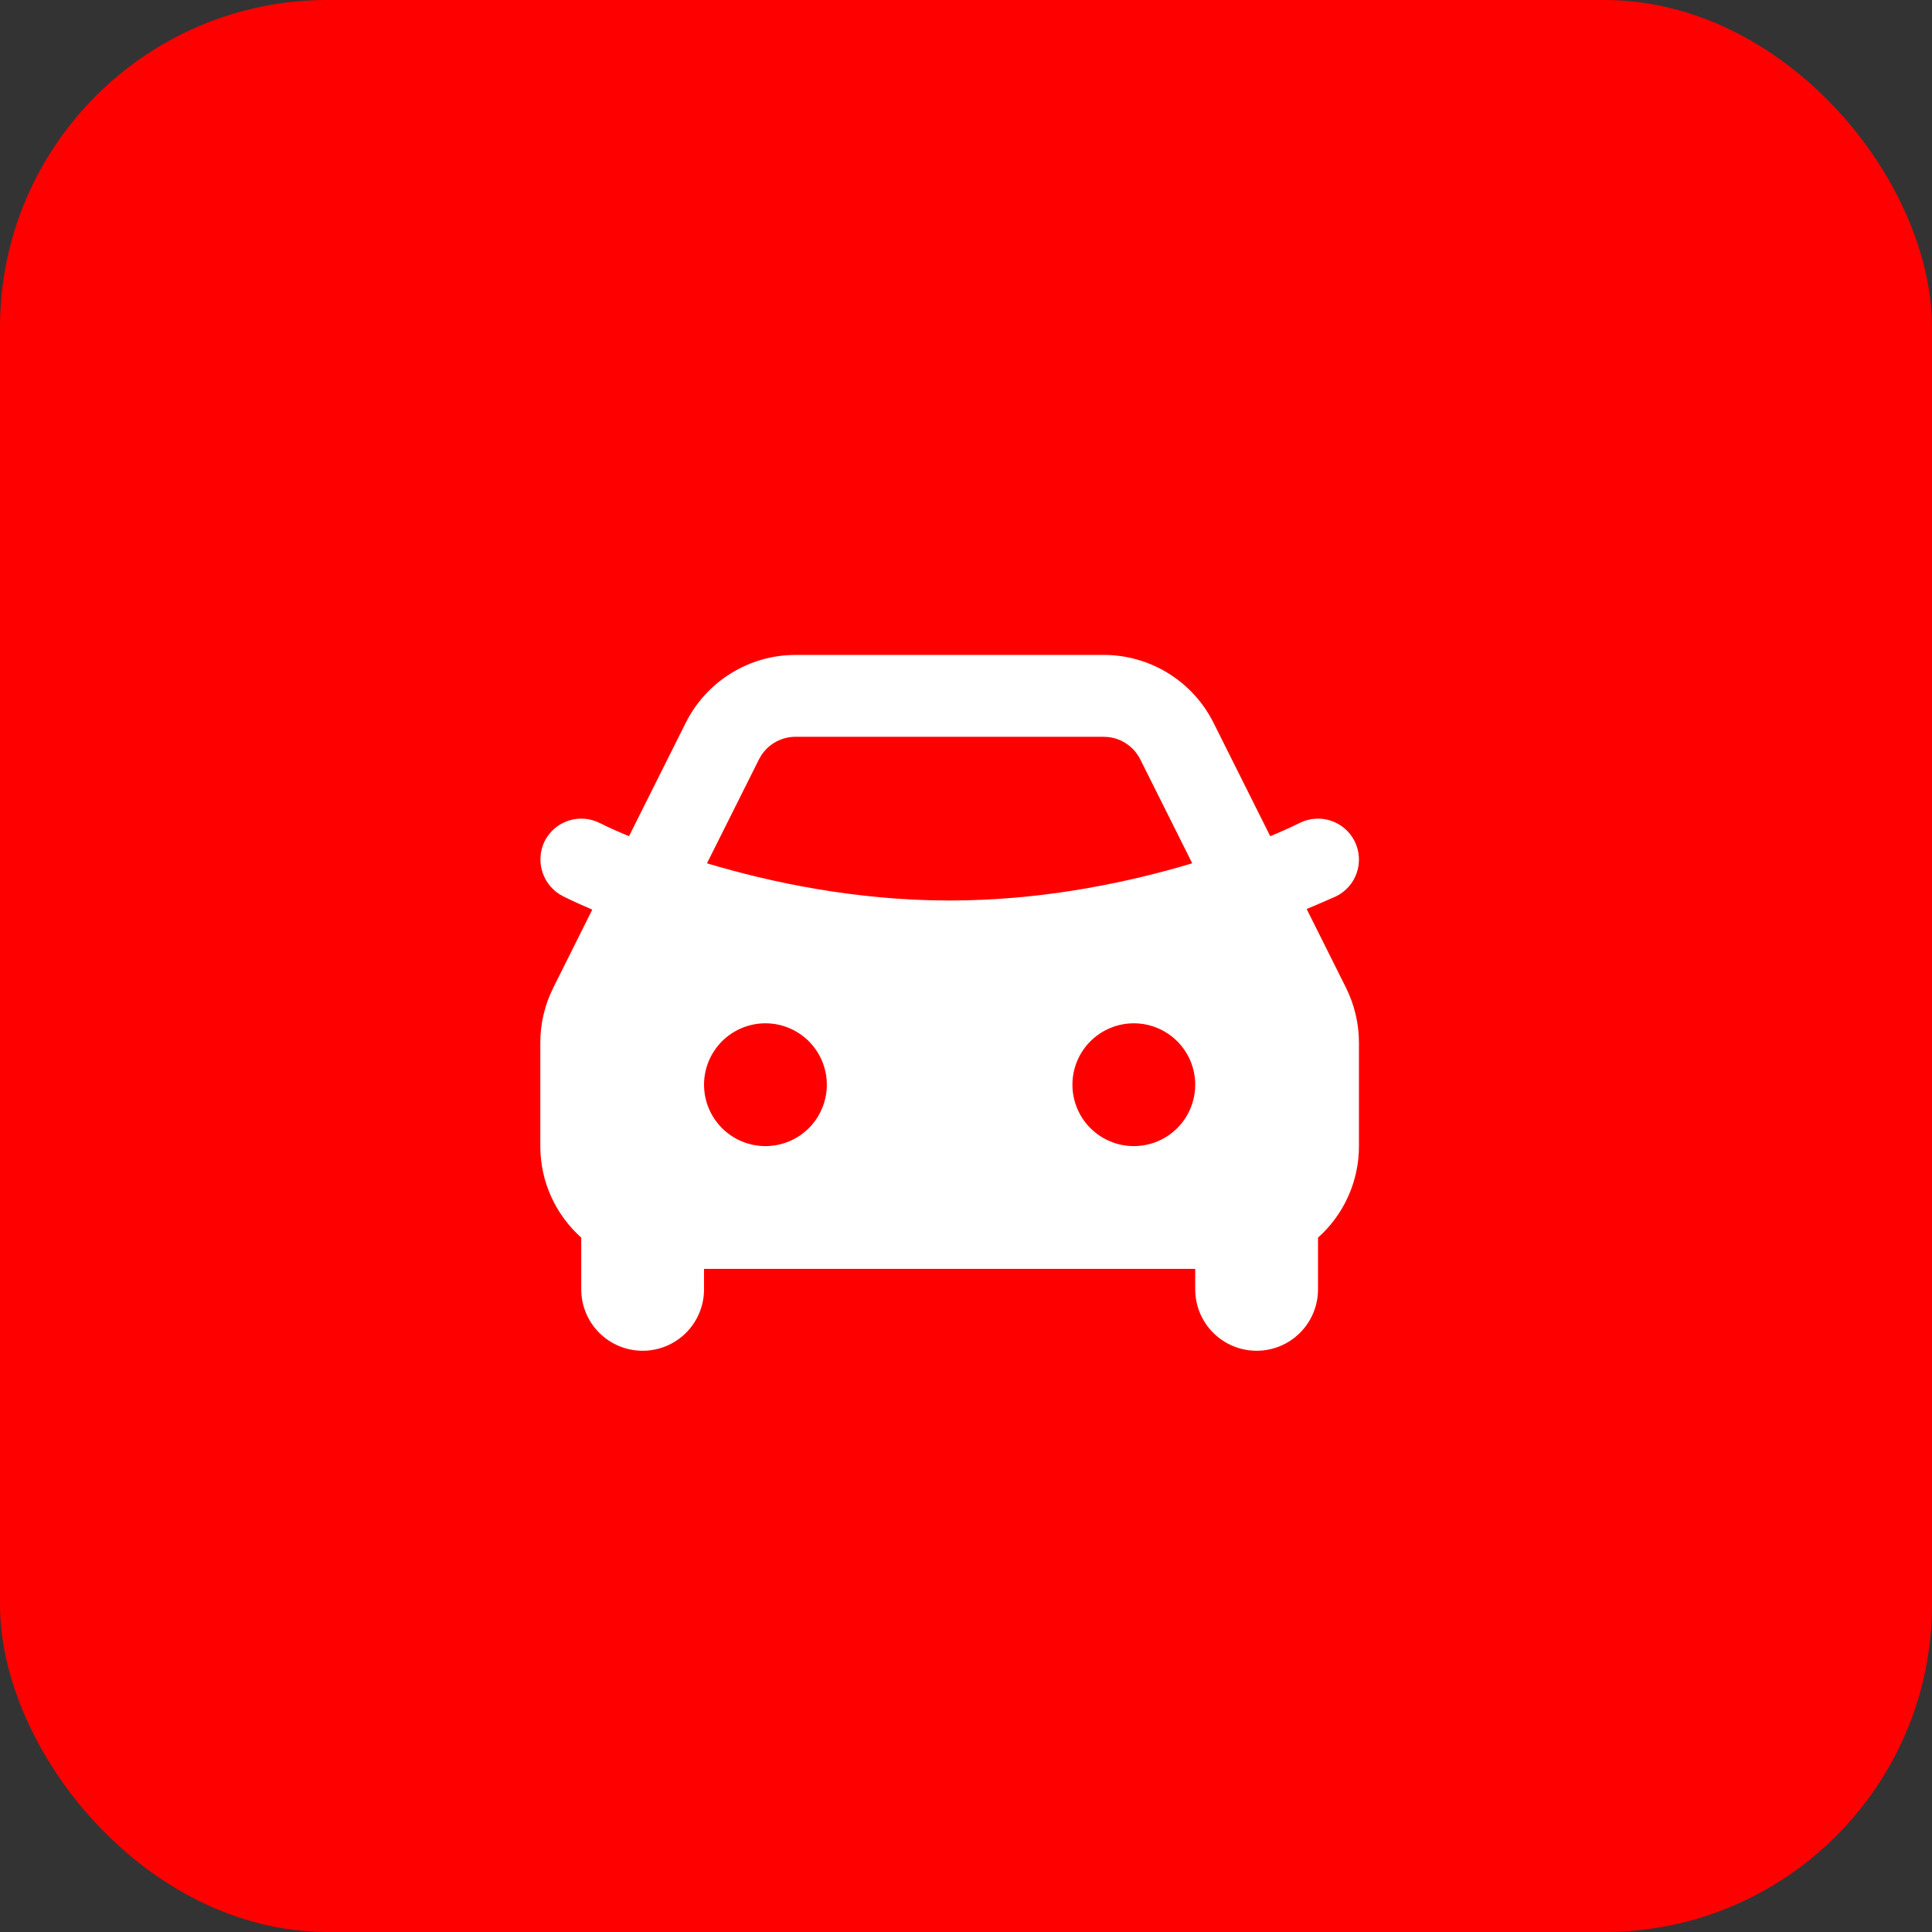
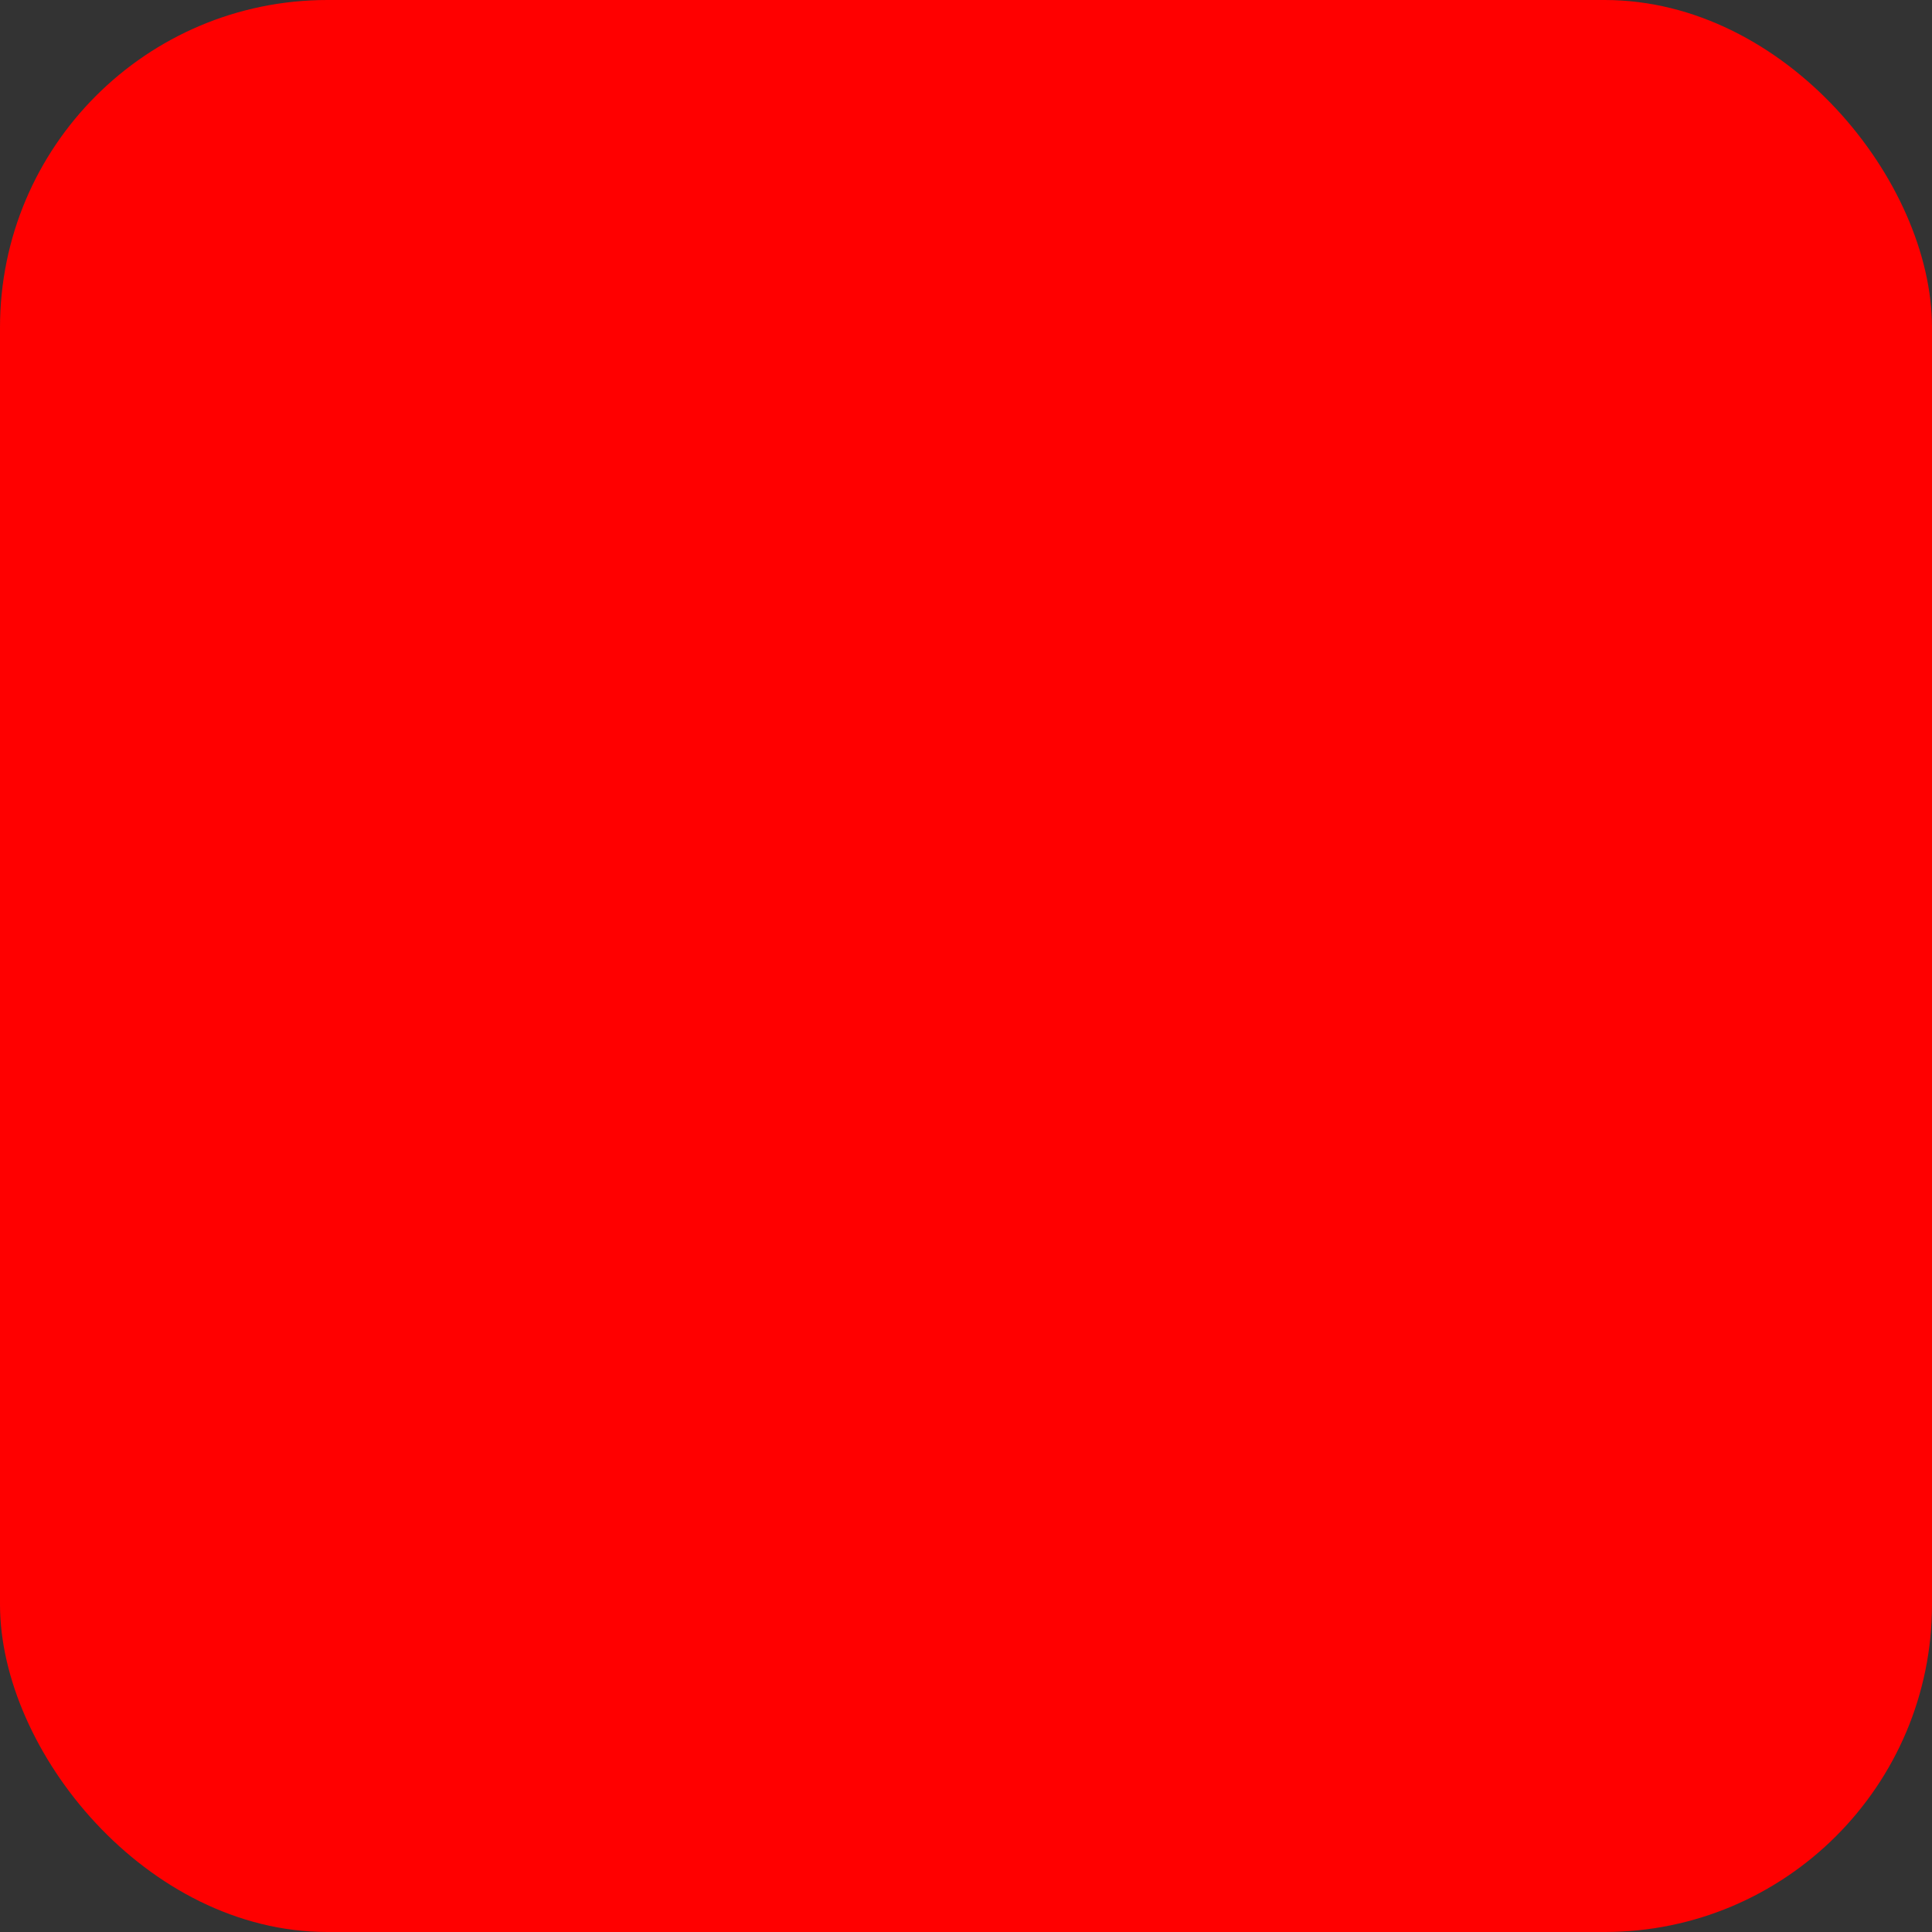
<svg xmlns="http://www.w3.org/2000/svg" width="59" height="59" viewBox="0 0 59 59" fill="none">
  <rect x="0" y="0" width="59" height="59" fill="#333333" stroke="none" />
  <rect width="59" height="59" rx="10" fill="#FF0000" />
  <g clip-path="url(#clip0_244_12)">
-     <path fill-rule="evenodd" clip-rule="evenodd" d="M33.705 20C34.401 20 35.084 20.194 35.676 20.56C36.269 20.926 36.747 21.45 37.059 22.073L38.791 25.536C39.096 25.411 39.396 25.276 39.691 25.131C39.988 24.983 40.331 24.959 40.646 25.064C40.961 25.169 41.221 25.395 41.369 25.691C41.517 25.988 41.541 26.331 41.436 26.646C41.331 26.961 41.105 27.221 40.809 27.369C40.508 27.503 40.206 27.633 39.903 27.759L41.104 30.163C41.364 30.684 41.5 31.259 41.5 31.841V35C41.501 35.528 41.39 36.05 41.174 36.531C40.959 37.013 40.644 37.444 40.25 37.795V39.375C40.25 39.872 40.053 40.349 39.701 40.701C39.349 41.053 38.872 41.25 38.375 41.25C37.878 41.25 37.401 41.053 37.049 40.701C36.697 40.349 36.5 39.872 36.5 39.375V38.75H21.5V39.375C21.5 39.872 21.302 40.349 20.951 40.701C20.599 41.053 20.122 41.25 19.625 41.25C19.128 41.25 18.651 41.053 18.299 40.701C17.948 40.349 17.75 39.872 17.75 39.375V37.795C16.983 37.108 16.5 36.11 16.5 35V31.84C16.5 31.258 16.636 30.684 16.896 30.164L18.087 27.779C17.786 27.651 17.488 27.516 17.194 27.37C16.898 27.22 16.674 26.96 16.569 26.646C16.464 26.332 16.486 25.989 16.631 25.691C16.705 25.544 16.806 25.413 16.93 25.305C17.054 25.198 17.198 25.116 17.354 25.064C17.51 25.012 17.674 24.991 17.838 25.002C18.002 25.014 18.162 25.058 18.309 25.131C18.604 25.277 18.905 25.411 19.209 25.536L20.941 22.074C21.253 21.451 21.731 20.927 22.324 20.561C22.916 20.194 23.599 20 24.295 20H33.705ZM23.375 31.25C22.878 31.25 22.401 31.448 22.049 31.799C21.698 32.151 21.5 32.628 21.5 33.125C21.5 33.622 21.698 34.099 22.049 34.451C22.401 34.803 22.878 35 23.375 35C23.872 35 24.349 34.803 24.701 34.451C25.052 34.099 25.25 33.622 25.25 33.125C25.25 32.628 25.052 32.151 24.701 31.799C24.349 31.448 23.872 31.25 23.375 31.25ZM34.625 31.25C34.128 31.25 33.651 31.448 33.299 31.799C32.947 32.151 32.75 32.628 32.75 33.125C32.75 33.622 32.947 34.099 33.299 34.451C33.651 34.803 34.128 35 34.625 35C35.122 35 35.599 34.803 35.951 34.451C36.303 34.099 36.5 33.622 36.5 33.125C36.5 32.628 36.303 32.151 35.951 31.799C35.599 31.448 35.122 31.25 34.625 31.25ZM33.705 22.5H24.295C24.089 22.5 23.887 22.551 23.705 22.648C23.524 22.745 23.369 22.885 23.255 23.056L23.177 23.191L21.59 26.364C23.525 26.944 26.133 27.5 29 27.5C31.677 27.5 34.126 27.015 36.013 26.479L36.409 26.364L34.822 23.191C34.73 23.007 34.594 22.849 34.427 22.73C34.259 22.611 34.064 22.536 33.86 22.51L33.706 22.5H33.705Z" fill="white" />
-   </g>
+     </g>
  <defs>
    <clipPath id="clip0_244_12">
-       <rect width="30" height="30" fill="white" transform="translate(14 15)" />
-     </clipPath>
+       </clipPath>
  </defs>
</svg>